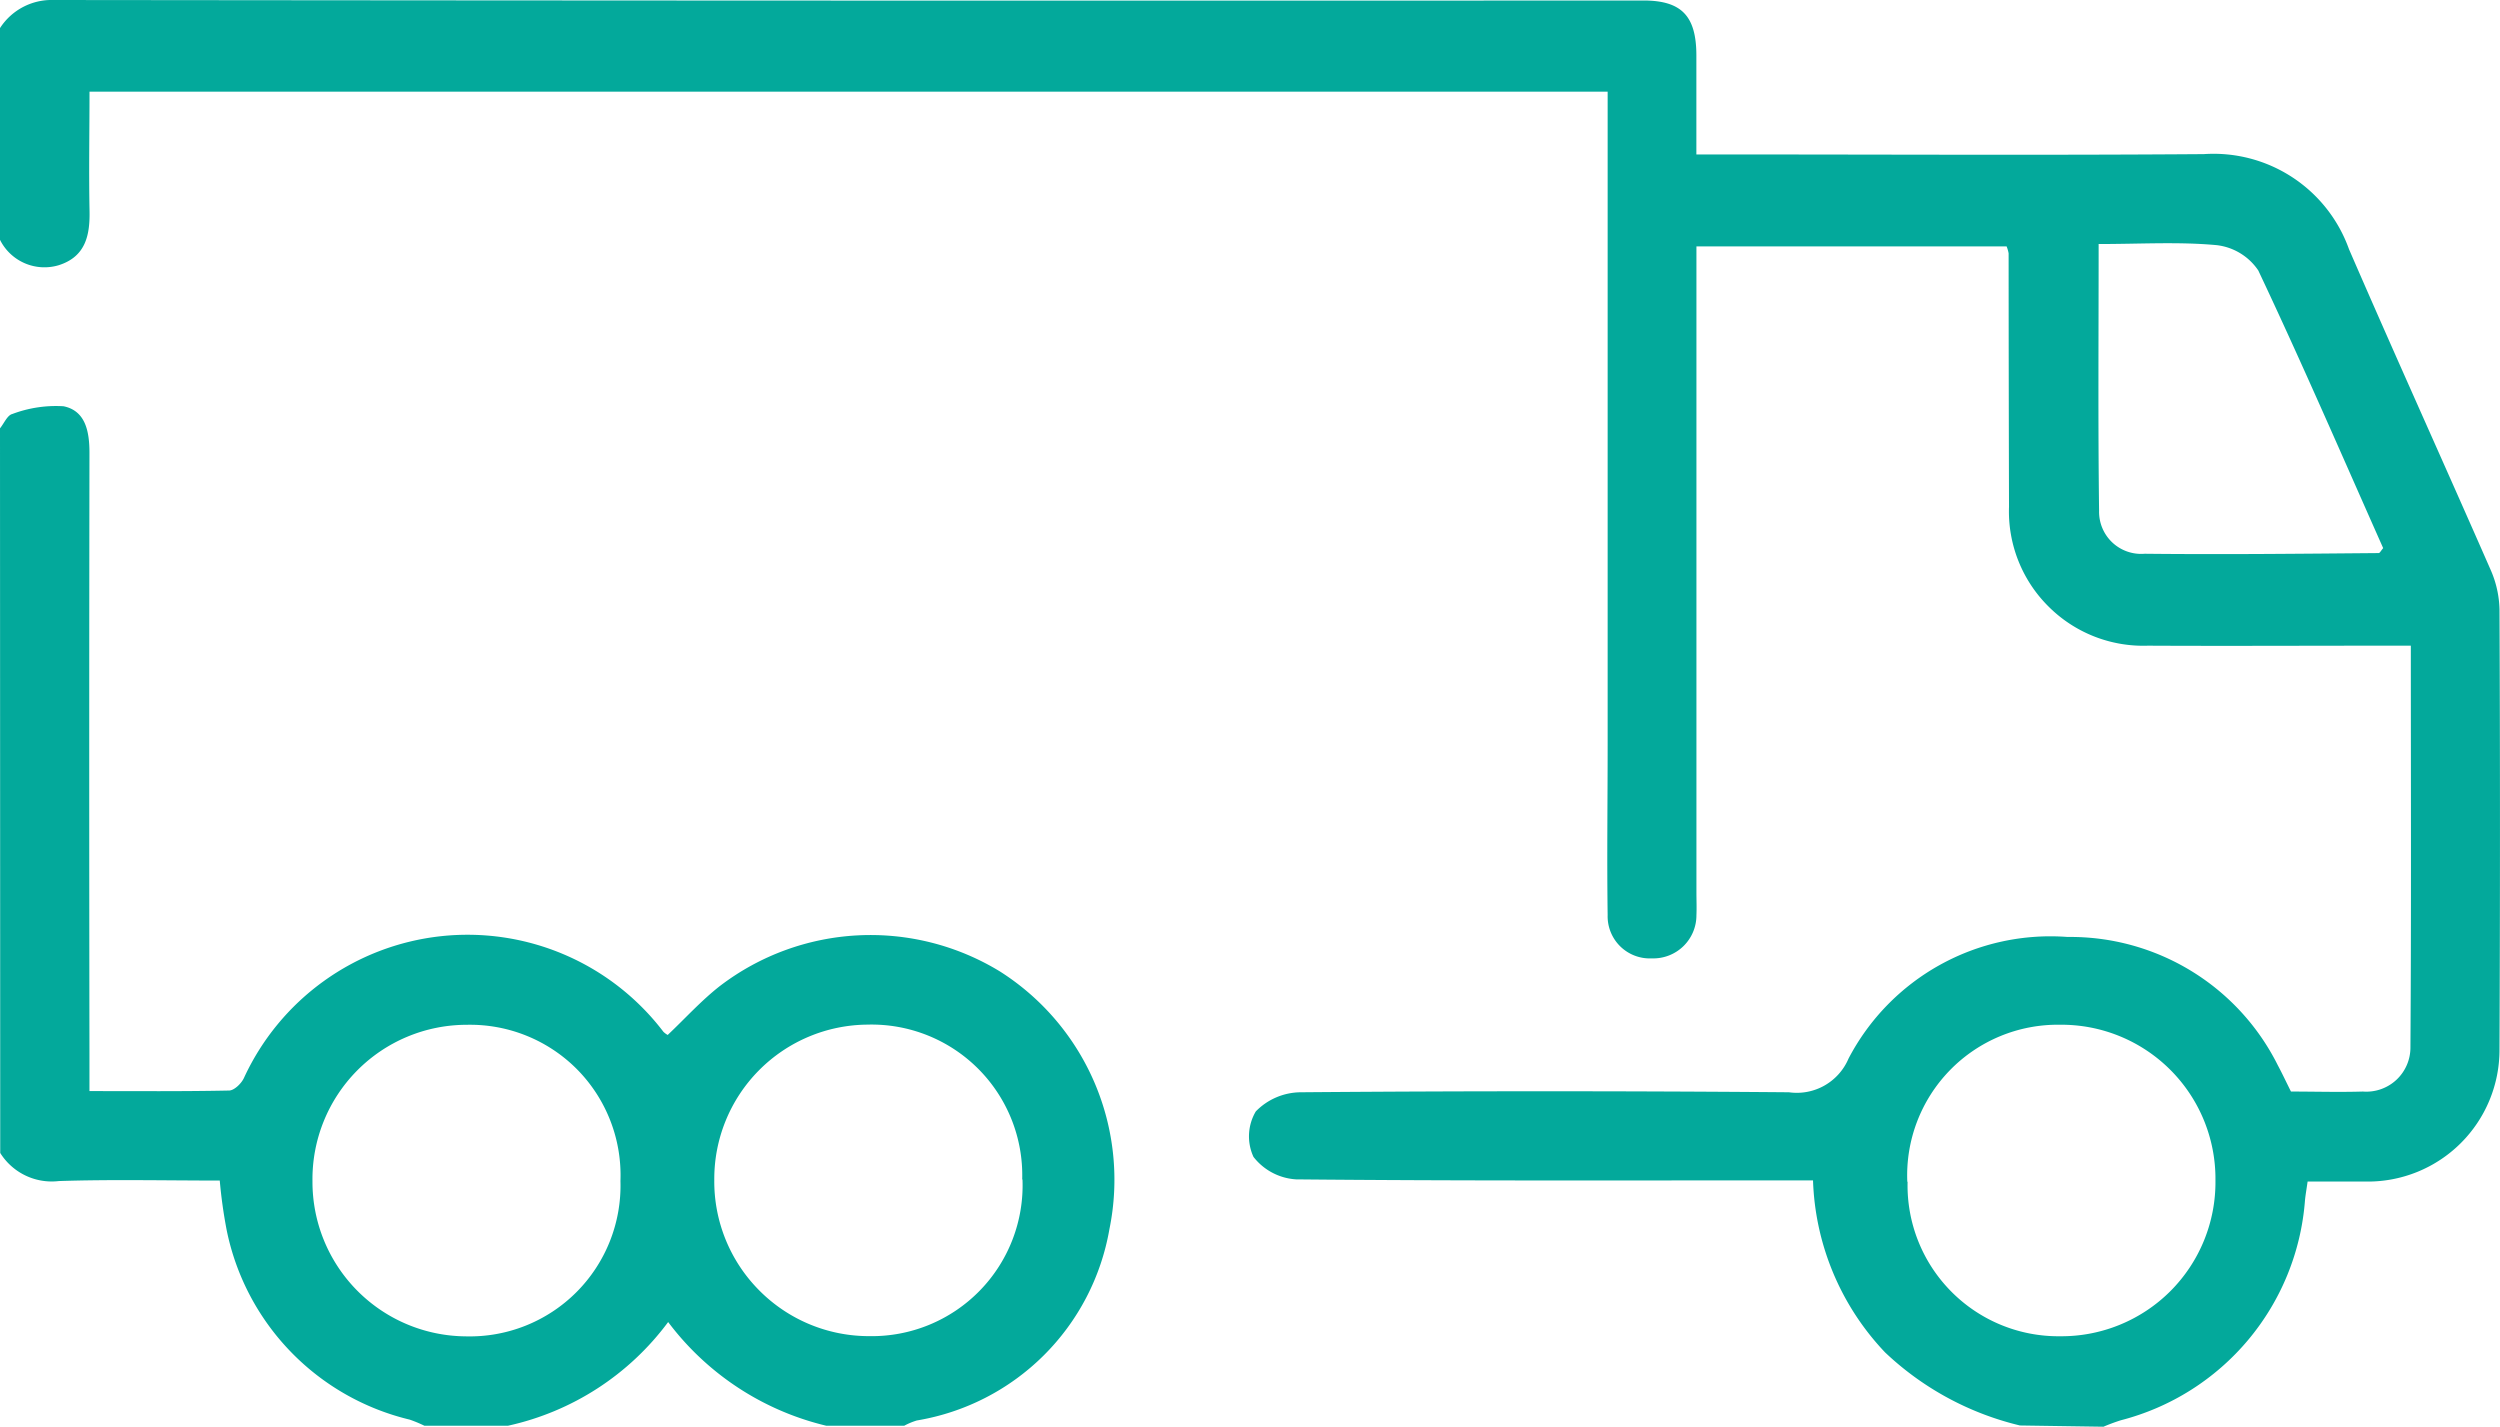
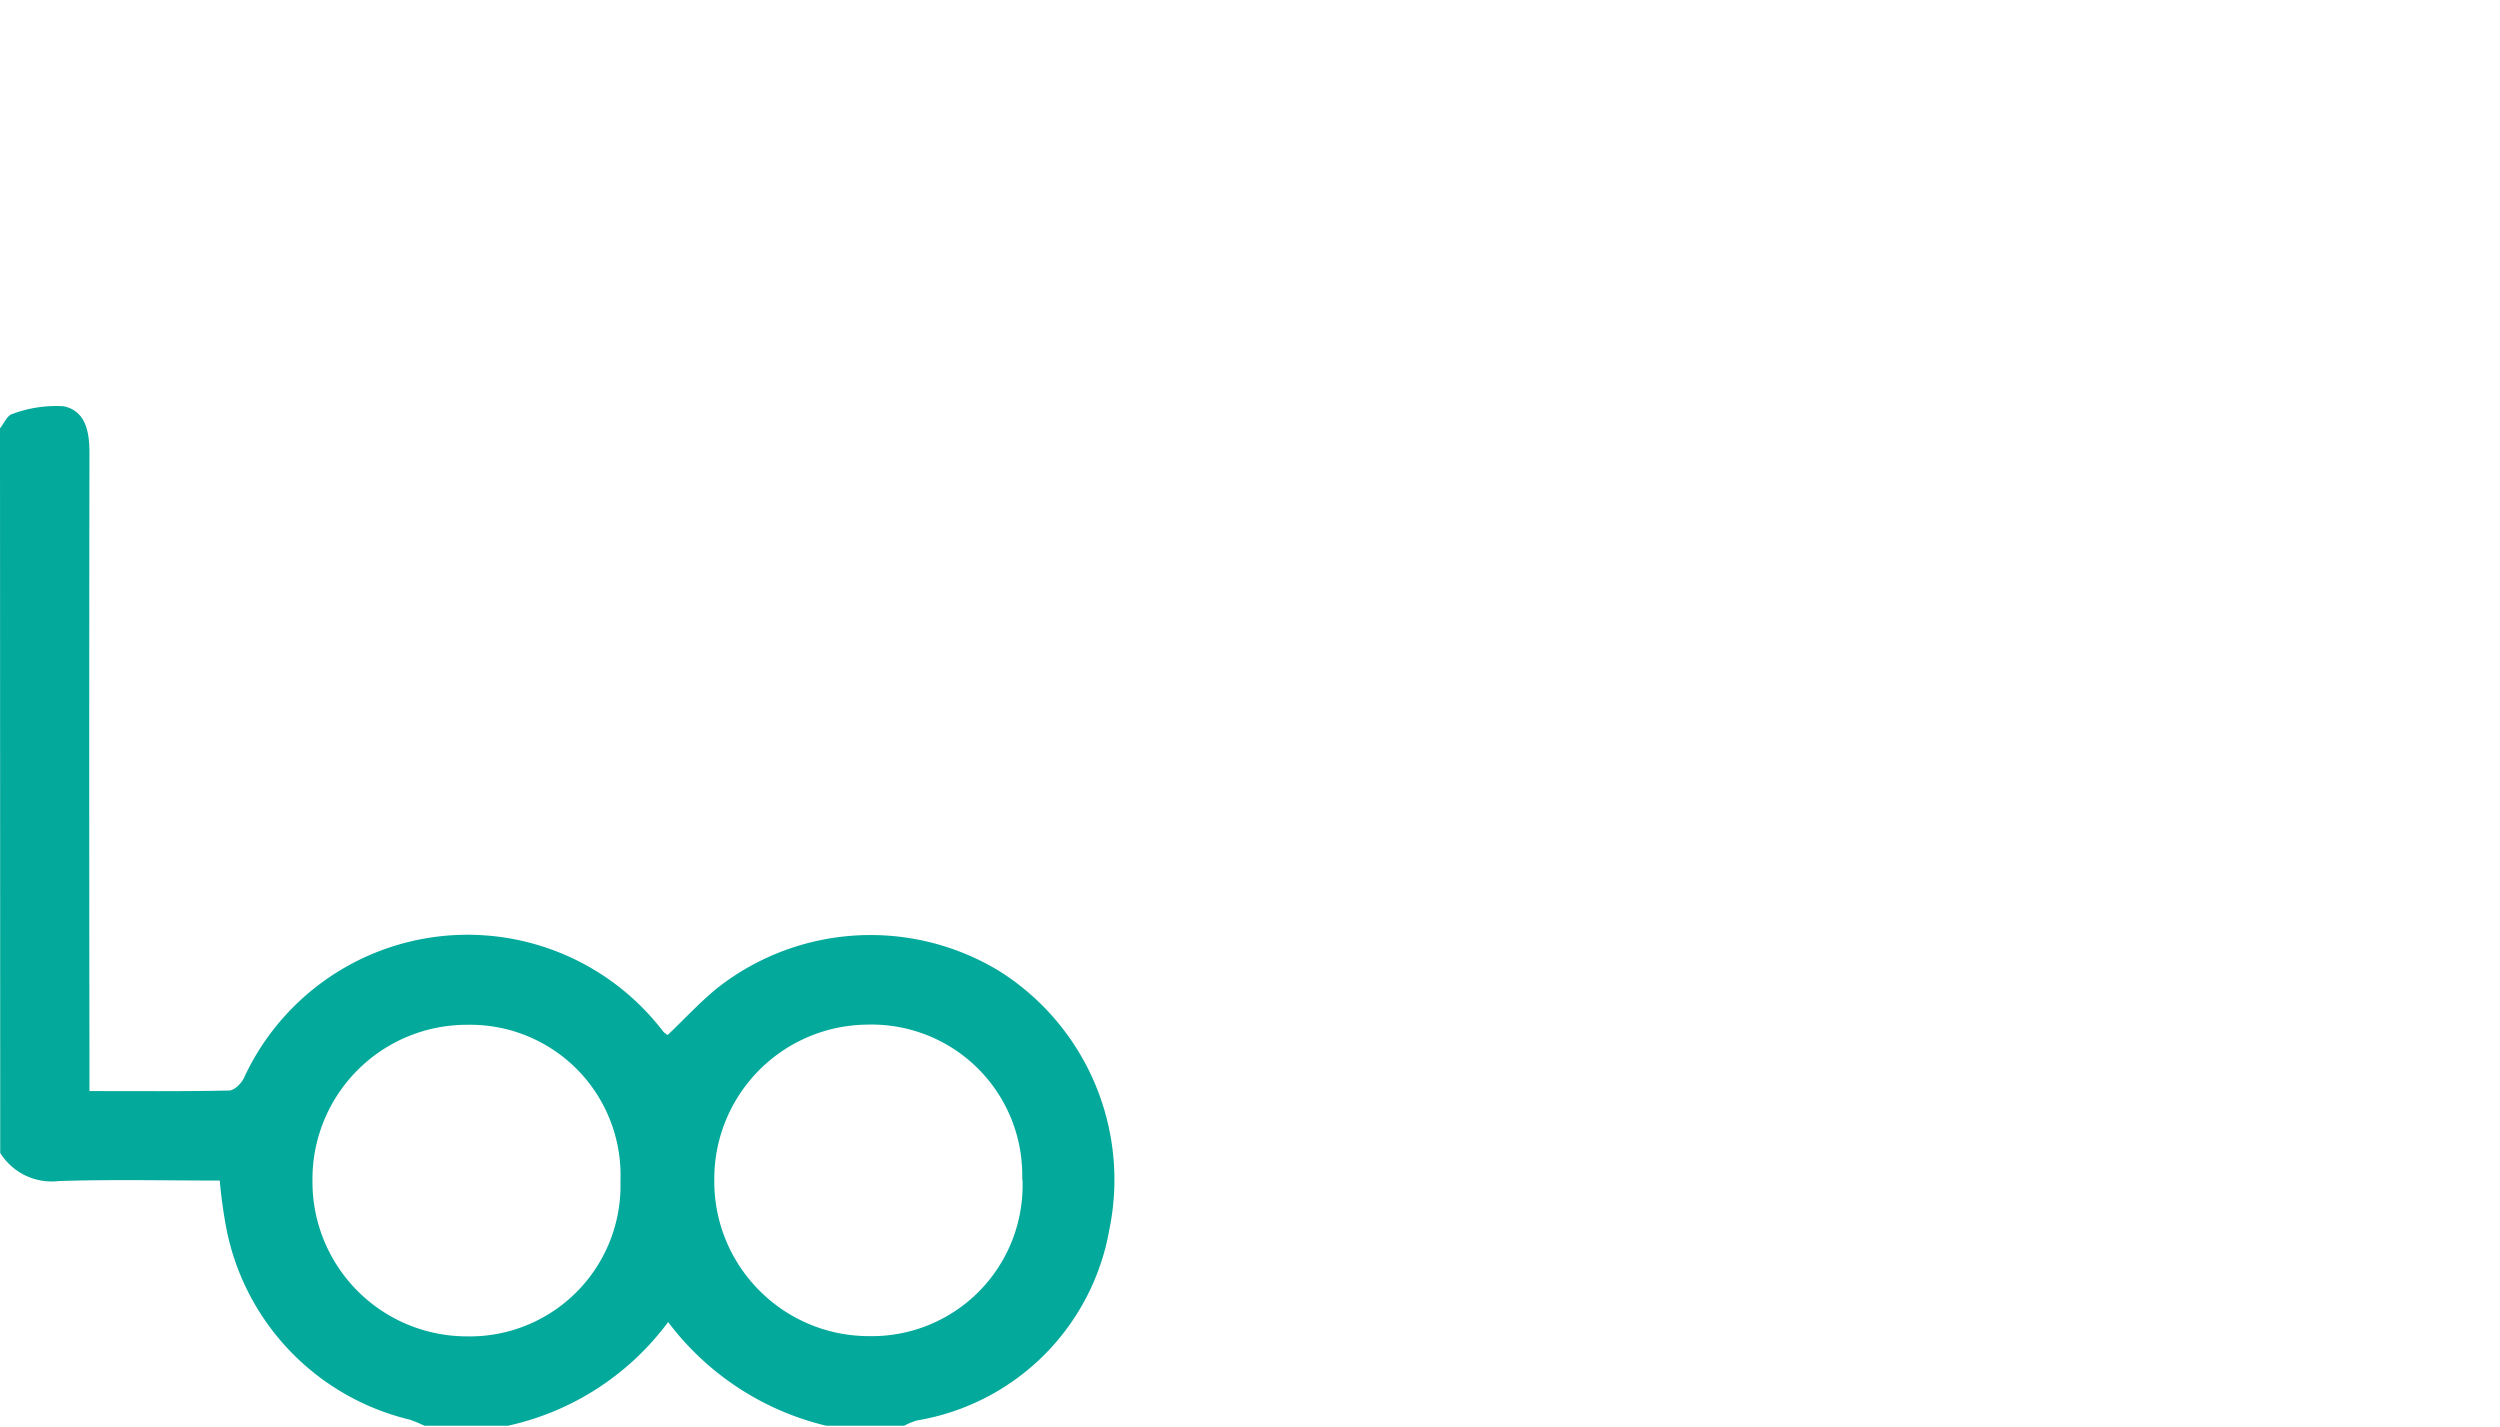
<svg xmlns="http://www.w3.org/2000/svg" width="44.492" height="25.391" viewBox="0 0 44.492 25.391">
  <g id="Grupo_10393" data-name="Grupo 10393" transform="translate(0 -0.019)">
-     <path id="Trazado_9616" data-name="Trazado 9616" d="M-241.844-655.022a5.271,5.271,0,0,1-2.4-1.3,4.664,4.664,0,0,1-1.283-3.062h-.561c-2.879,0-5.759.01-8.638-.018a1.04,1.04,0,0,1-.759-.4.873.873,0,0,1,.041-.809,1.127,1.127,0,0,1,.8-.341q4.344-.036,8.688,0a1,1,0,0,0,1.061-.6,4.054,4.054,0,0,1,3.9-2.164,4.126,4.126,0,0,1,3.74,2.284c.078.145.147.294.234.467.42,0,.85.013,1.279,0a.786.786,0,0,0,.6-.211.786.786,0,0,0,.247-.583c.016-2.359.007-4.719.007-7.141h-.559c-1.374,0-2.747.007-4.121,0a2.384,2.384,0,0,1-1.771-.7,2.384,2.384,0,0,1-.7-1.772q-.006-2.255-.007-4.51a.6.6,0,0,0-.036-.124h-5.52v11.5c0,.132.006.265,0,.4a.767.767,0,0,1-.232.554.767.767,0,0,1-.561.217.751.751,0,0,1-.563-.214.751.751,0,0,1-.224-.559c-.014-1.008,0-2.016,0-3.023V-678.76H-276.2c0,.7-.013,1.4,0,2.1.012.45-.065.835-.548.989a.884.884,0,0,1-1.045-.452v-3.768a1.092,1.092,0,0,1,.947-.5q14.149.016,28.3.009c.678,0,.941.274.943.971v1.769h.64c2.8,0,5.594.015,8.39-.006a2.559,2.559,0,0,1,2.585,1.693c.826,1.905,1.685,3.8,2.518,5.7a1.848,1.848,0,0,1,.16.711q.017,3.915,0,7.831a2.343,2.343,0,0,1-.693,1.67,2.343,2.343,0,0,1-1.675.68h-1.047c-.021.148-.038.242-.047.338a4.385,4.385,0,0,1-3.276,3.91q-.158.05-.31.115Zm-2-4.339a2.683,2.683,0,0,0,.773,1.951,2.683,2.683,0,0,0,1.941.8,2.743,2.743,0,0,0,1.965-.805,2.743,2.743,0,0,0,.8-1.967,2.741,2.741,0,0,0-.8-1.966,2.741,2.741,0,0,0-1.964-.806,2.681,2.681,0,0,0-1.963.811,2.681,2.681,0,0,0-.757,1.985Zm3.4-16.686c0,1.62-.012,3.185.008,4.748a.75.75,0,0,0,.236.563.75.75,0,0,0,.576.2c1.388.015,2.776,0,4.164-.012.021,0,.042-.045.08-.088-.731-1.644-1.45-3.306-2.223-4.942a1.037,1.037,0,0,0-.739-.45c-.677-.063-1.358-.02-2.108-.02Z" transform="translate(277.793 680.41)" fill="#03a99b" />
    <path id="Trazado_9617" data-name="Trazado 9617" d="M-277.793-607.337c.072-.088.13-.233.219-.255a2.2,2.2,0,0,1,.911-.138c.394.08.462.452.462.829q-.008,5.352,0,10.7v.659c.844,0,1.664.007,2.484-.01.092,0,.222-.127.266-.225a4.382,4.382,0,0,1,3.5-2.521,4.382,4.382,0,0,1,3.964,1.7.346.346,0,0,0,.077.057c.31-.293.6-.615.934-.875a4.415,4.415,0,0,1,4.979-.255,4.39,4.39,0,0,1,1.948,4.586,4.174,4.174,0,0,1-3.428,3.405,1.215,1.215,0,0,0-.223.093h-1.39a4.96,4.96,0,0,1-2.812-1.845,4.838,4.838,0,0,1-2.849,1.845h-1.49a2.356,2.356,0,0,0-.26-.108,4.362,4.362,0,0,1-3.258-3.373,8.712,8.712,0,0,1-.123-.882c-.98,0-1.923-.022-2.863.009a1.081,1.081,0,0,1-1.044-.5Zm11.042,13.394a2.681,2.681,0,0,0-.765-1.979,2.681,2.681,0,0,0-1.964-.8,2.747,2.747,0,0,0-1.96.817,2.747,2.747,0,0,0-.792,1.969,2.749,2.749,0,0,0,2.731,2.759,2.684,2.684,0,0,0,1.97-.79,2.684,2.684,0,0,0,.78-1.974Zm7.15-.026a2.682,2.682,0,0,0-.784-1.971,2.682,2.682,0,0,0-1.971-.785,2.746,2.746,0,0,0-2.725,2.763,2.749,2.749,0,0,0,.8,1.967,2.749,2.749,0,0,0,1.96.814,2.683,2.683,0,0,0,1.963-.808,2.683,2.683,0,0,0,.762-1.981Z" transform="translate(277.793 614.979)" fill="#03a99b" />
  </g>
</svg>